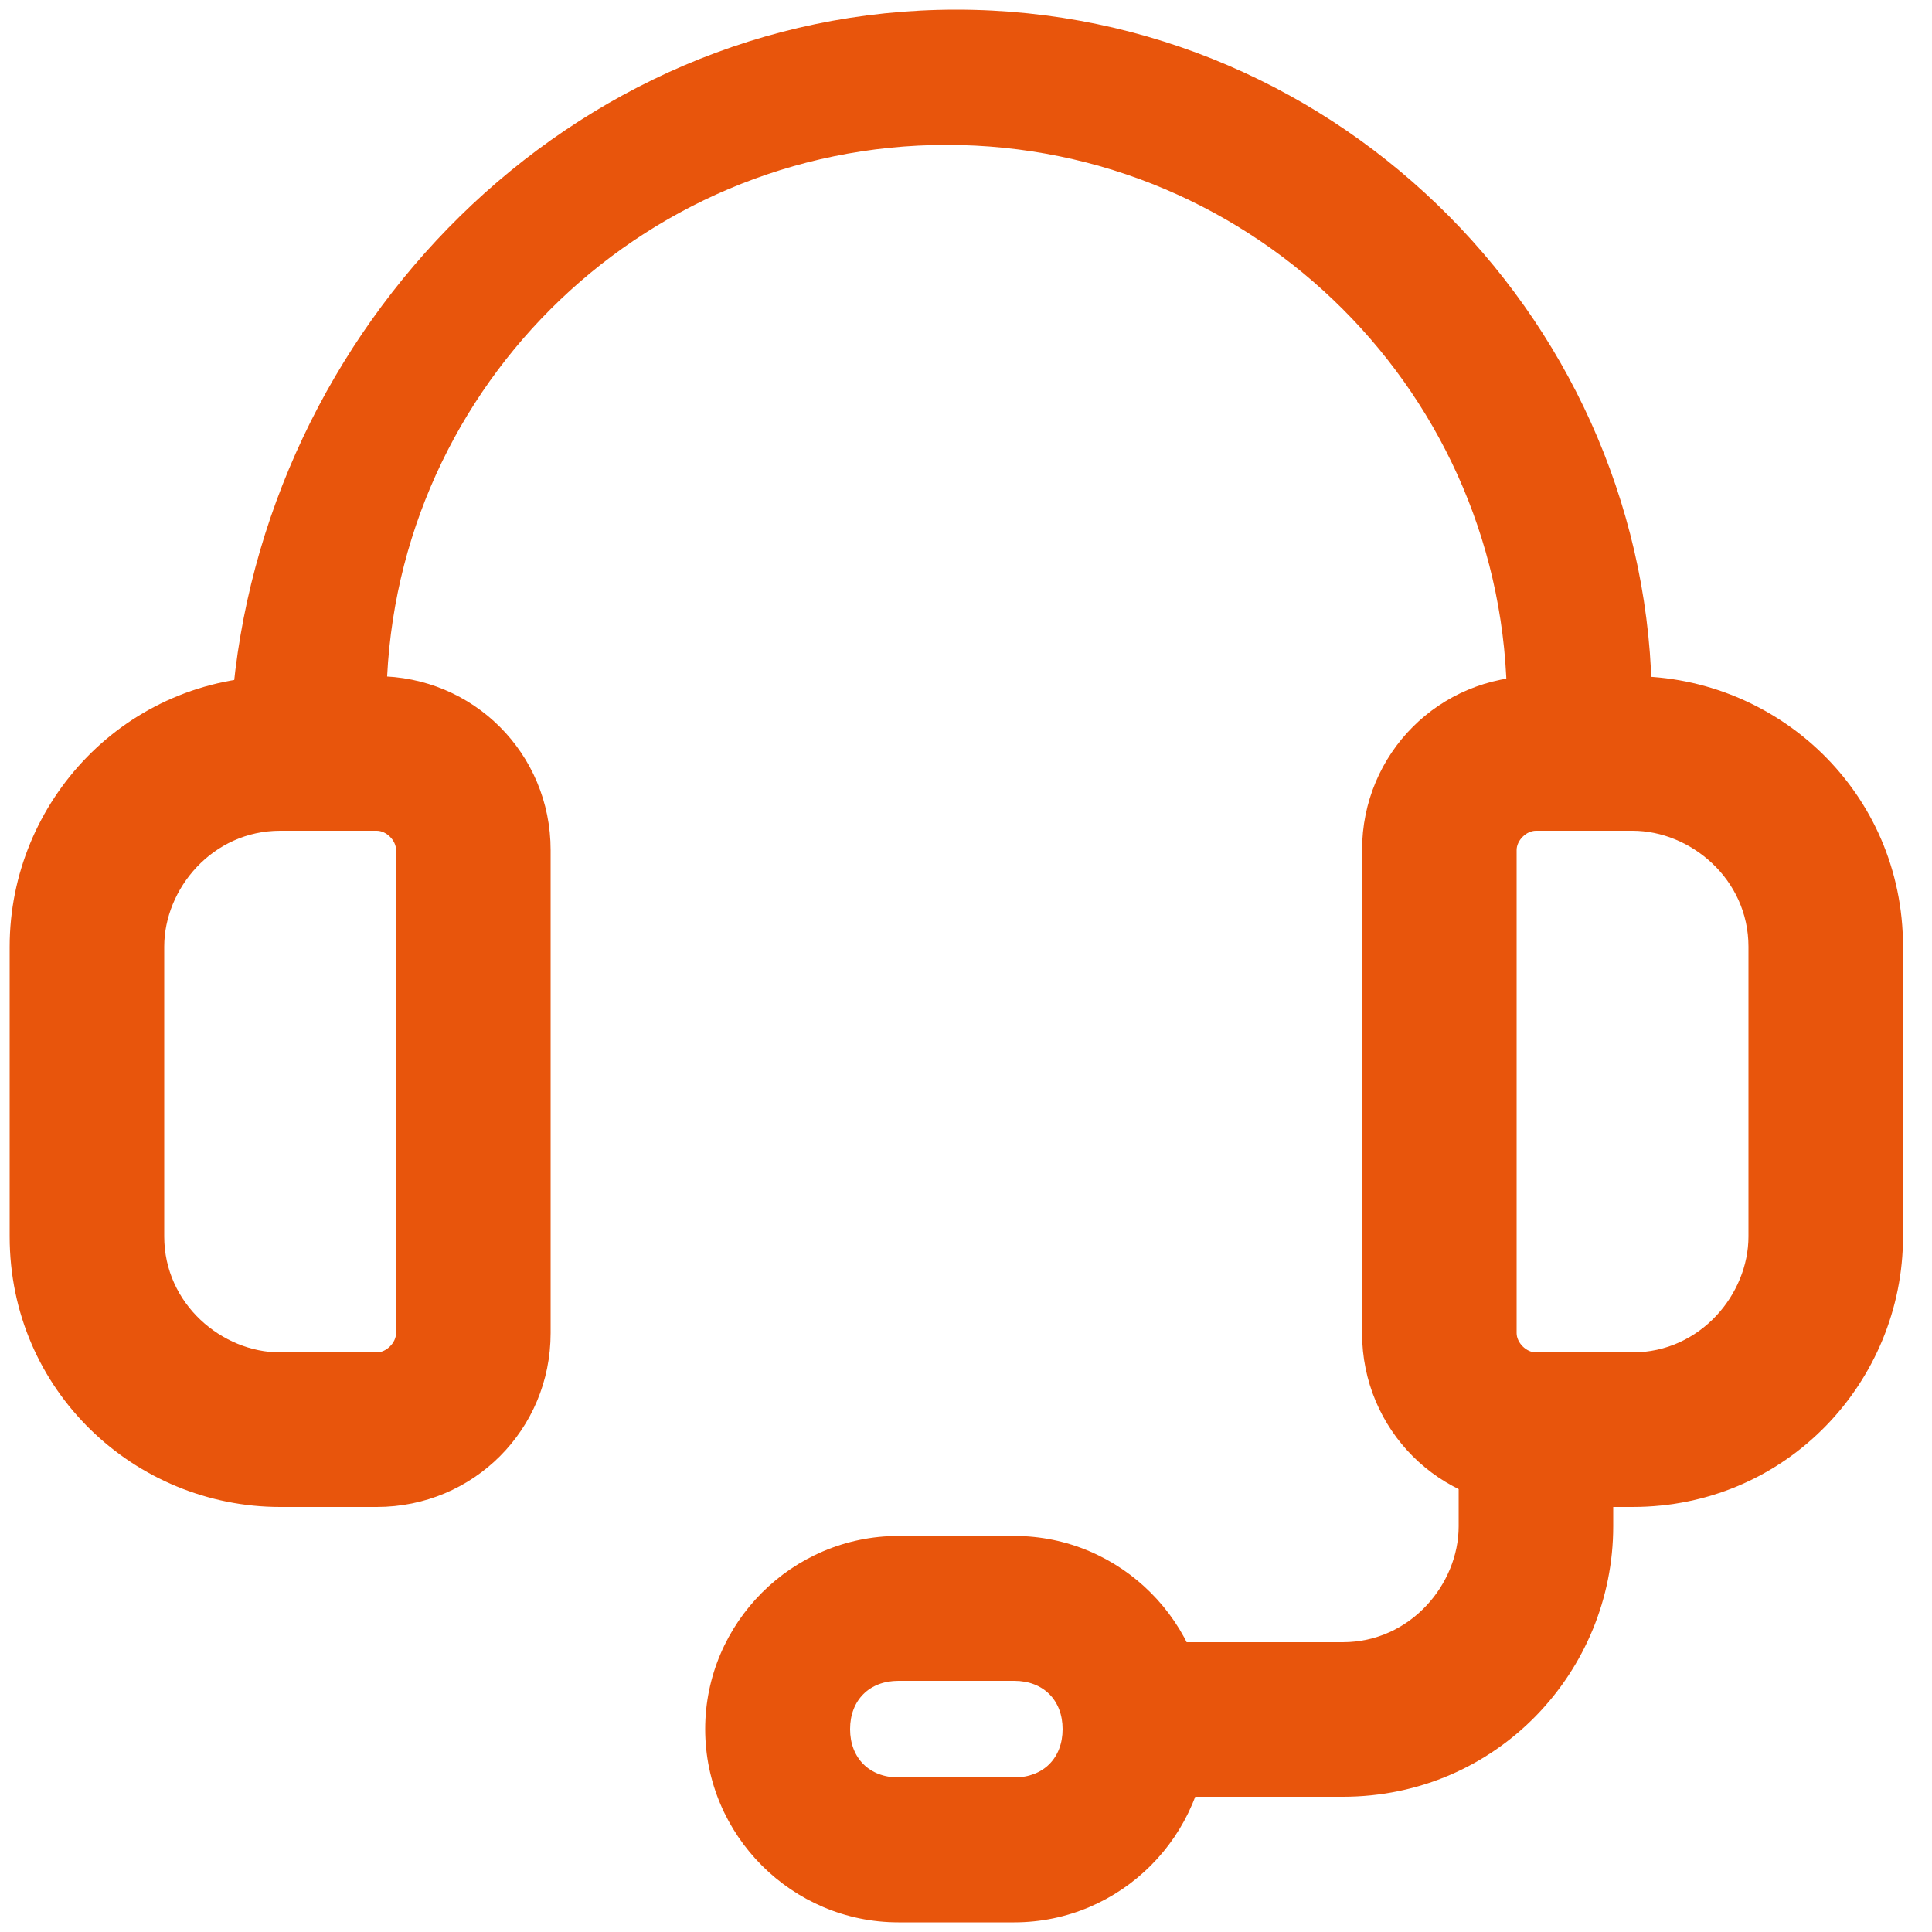
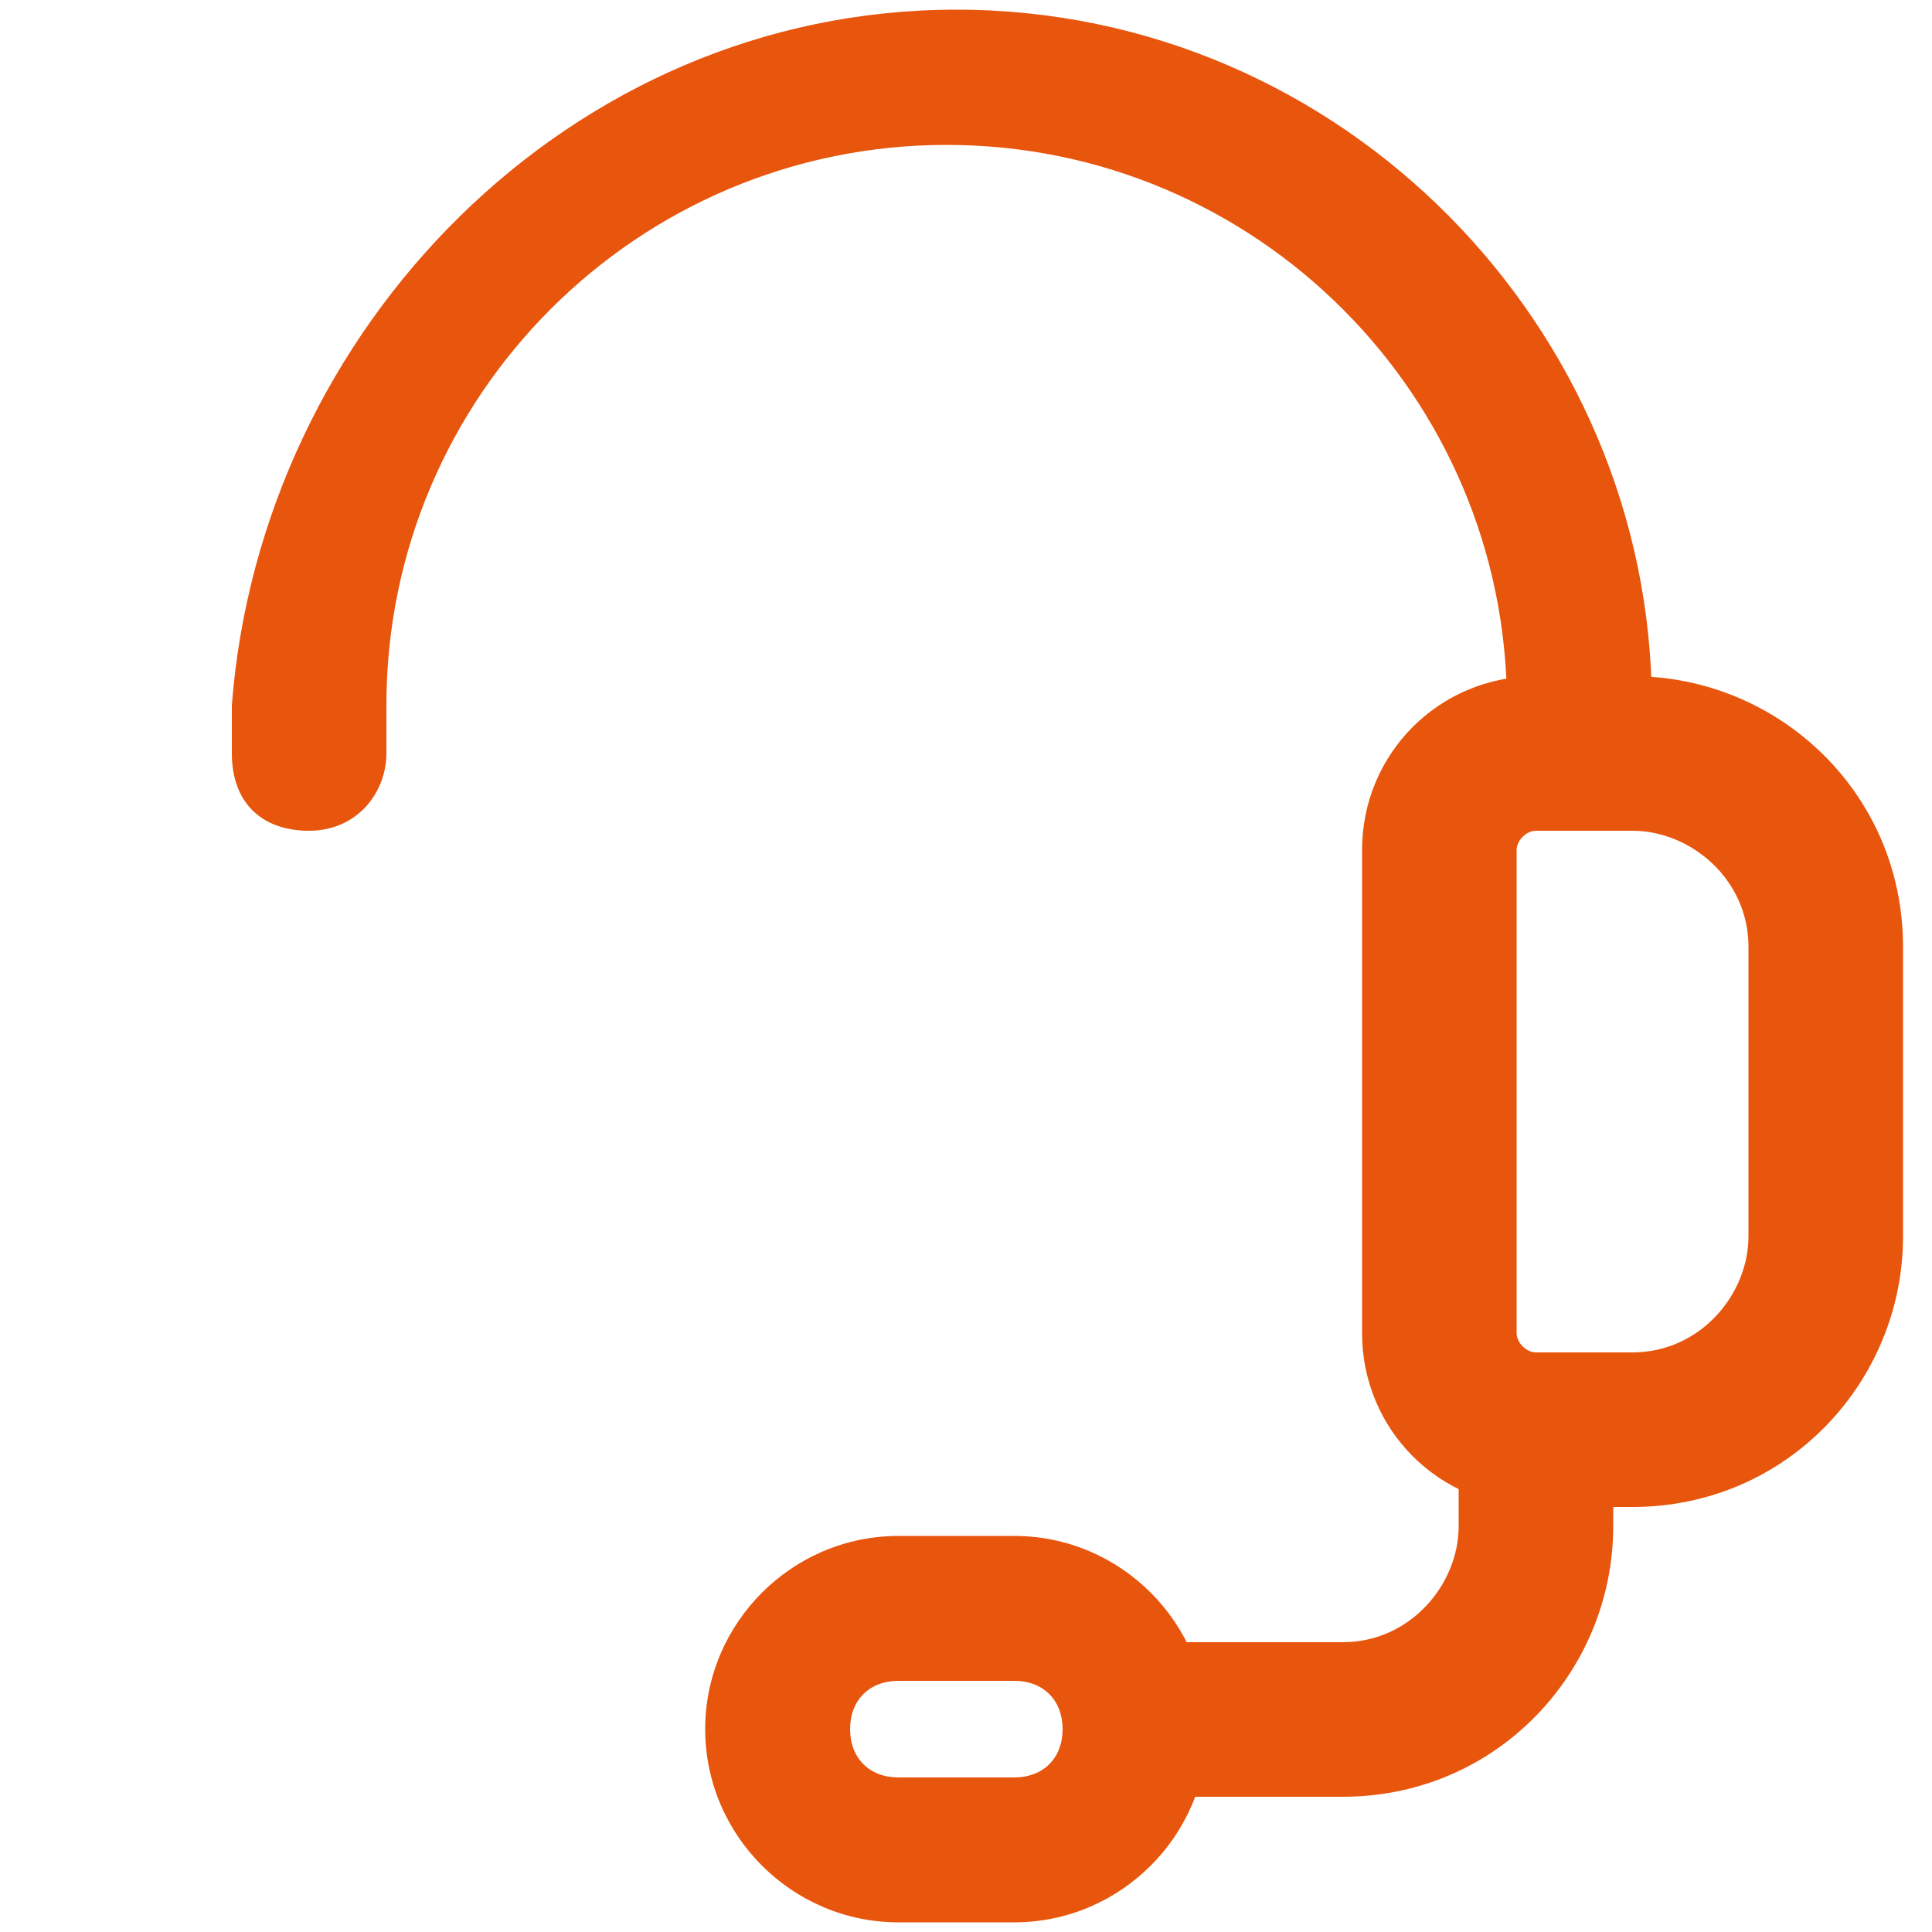
<svg xmlns="http://www.w3.org/2000/svg" version="1.1" viewBox="0 0 20 20">
  <defs>
    <style>
      .cls-1 {
        fill: #e8550c;
      }
    </style>
  </defs>
  <g>
    <g id="Layer_1">
      <path class="cls-1" d="M16.9,15.6h-1c-1,0-1.8-.8-1.8-1.8v-5c0-1,.8-1.8,1.8-1.8h1c1.5,0,2.8,1.2,2.8,2.8v3c0,1.5-1.2,2.8-2.8,2.8ZM15.9,8.6c-.1,0-.2.1-.2.2v5c0,.1.1.2.2.2h1c.7,0,1.2-.6,1.2-1.2v-3c0-.7-.6-1.2-1.2-1.2h-1Z" />
-       <path class="cls-1" d="M3.9,15.6h-1c-1.5,0-2.8-1.2-2.8-2.8v-3c0-1.5,1.2-2.8,2.8-2.8h1c1,0,1.8.8,1.8,1.8v5c0,1-.8,1.8-1.8,1.8ZM2.9,8.6c-.7,0-1.2.6-1.2,1.2v3c0,.7.6,1.2,1.2,1.2h1c.1,0,.2-.1.2-.2v-5c0-.1-.1-.2-.2-.2h-1Z" />
      <path class="cls-1" d="M16.4,8.6c-.4,0-.8-.3-.8-.8v-.5c0-3.2-2.6-5.8-5.8-5.8s-5.8,2.6-5.8,5.8v.5c0,.4-.3.8-.8.8s-.8-.3-.8-.8v-.5C2.7,3.4,5.9.1,9.9.1s7.2,3.3,7.2,7.2v.5c0,.4-.3.8-.8.8Z" />
      <path class="cls-1" d="M10.5,19.9h-1.2c-1.1,0-2-.9-2-2s.9-2,2-2h1.2c1.1,0,2,.9,2,2s-.9,2-2,2ZM9.3,17.4c-.3,0-.5.2-.5.5s.2.5.5.5h1.2c.3,0,.5-.2.5-.5s-.2-.5-.5-.5h-1.2Z" />
      <path class="cls-1" d="M13.9,18.6h-2.1c-.4,0-.8-.3-.8-.8s.3-.8.8-.8h2.1c.7,0,1.2-.6,1.2-1.2v-1c0-.4.3-.8.8-.8s.8.3.8.8v1c0,1.5-1.2,2.8-2.8,2.8Z" />
    </g>
  </g>
</svg>